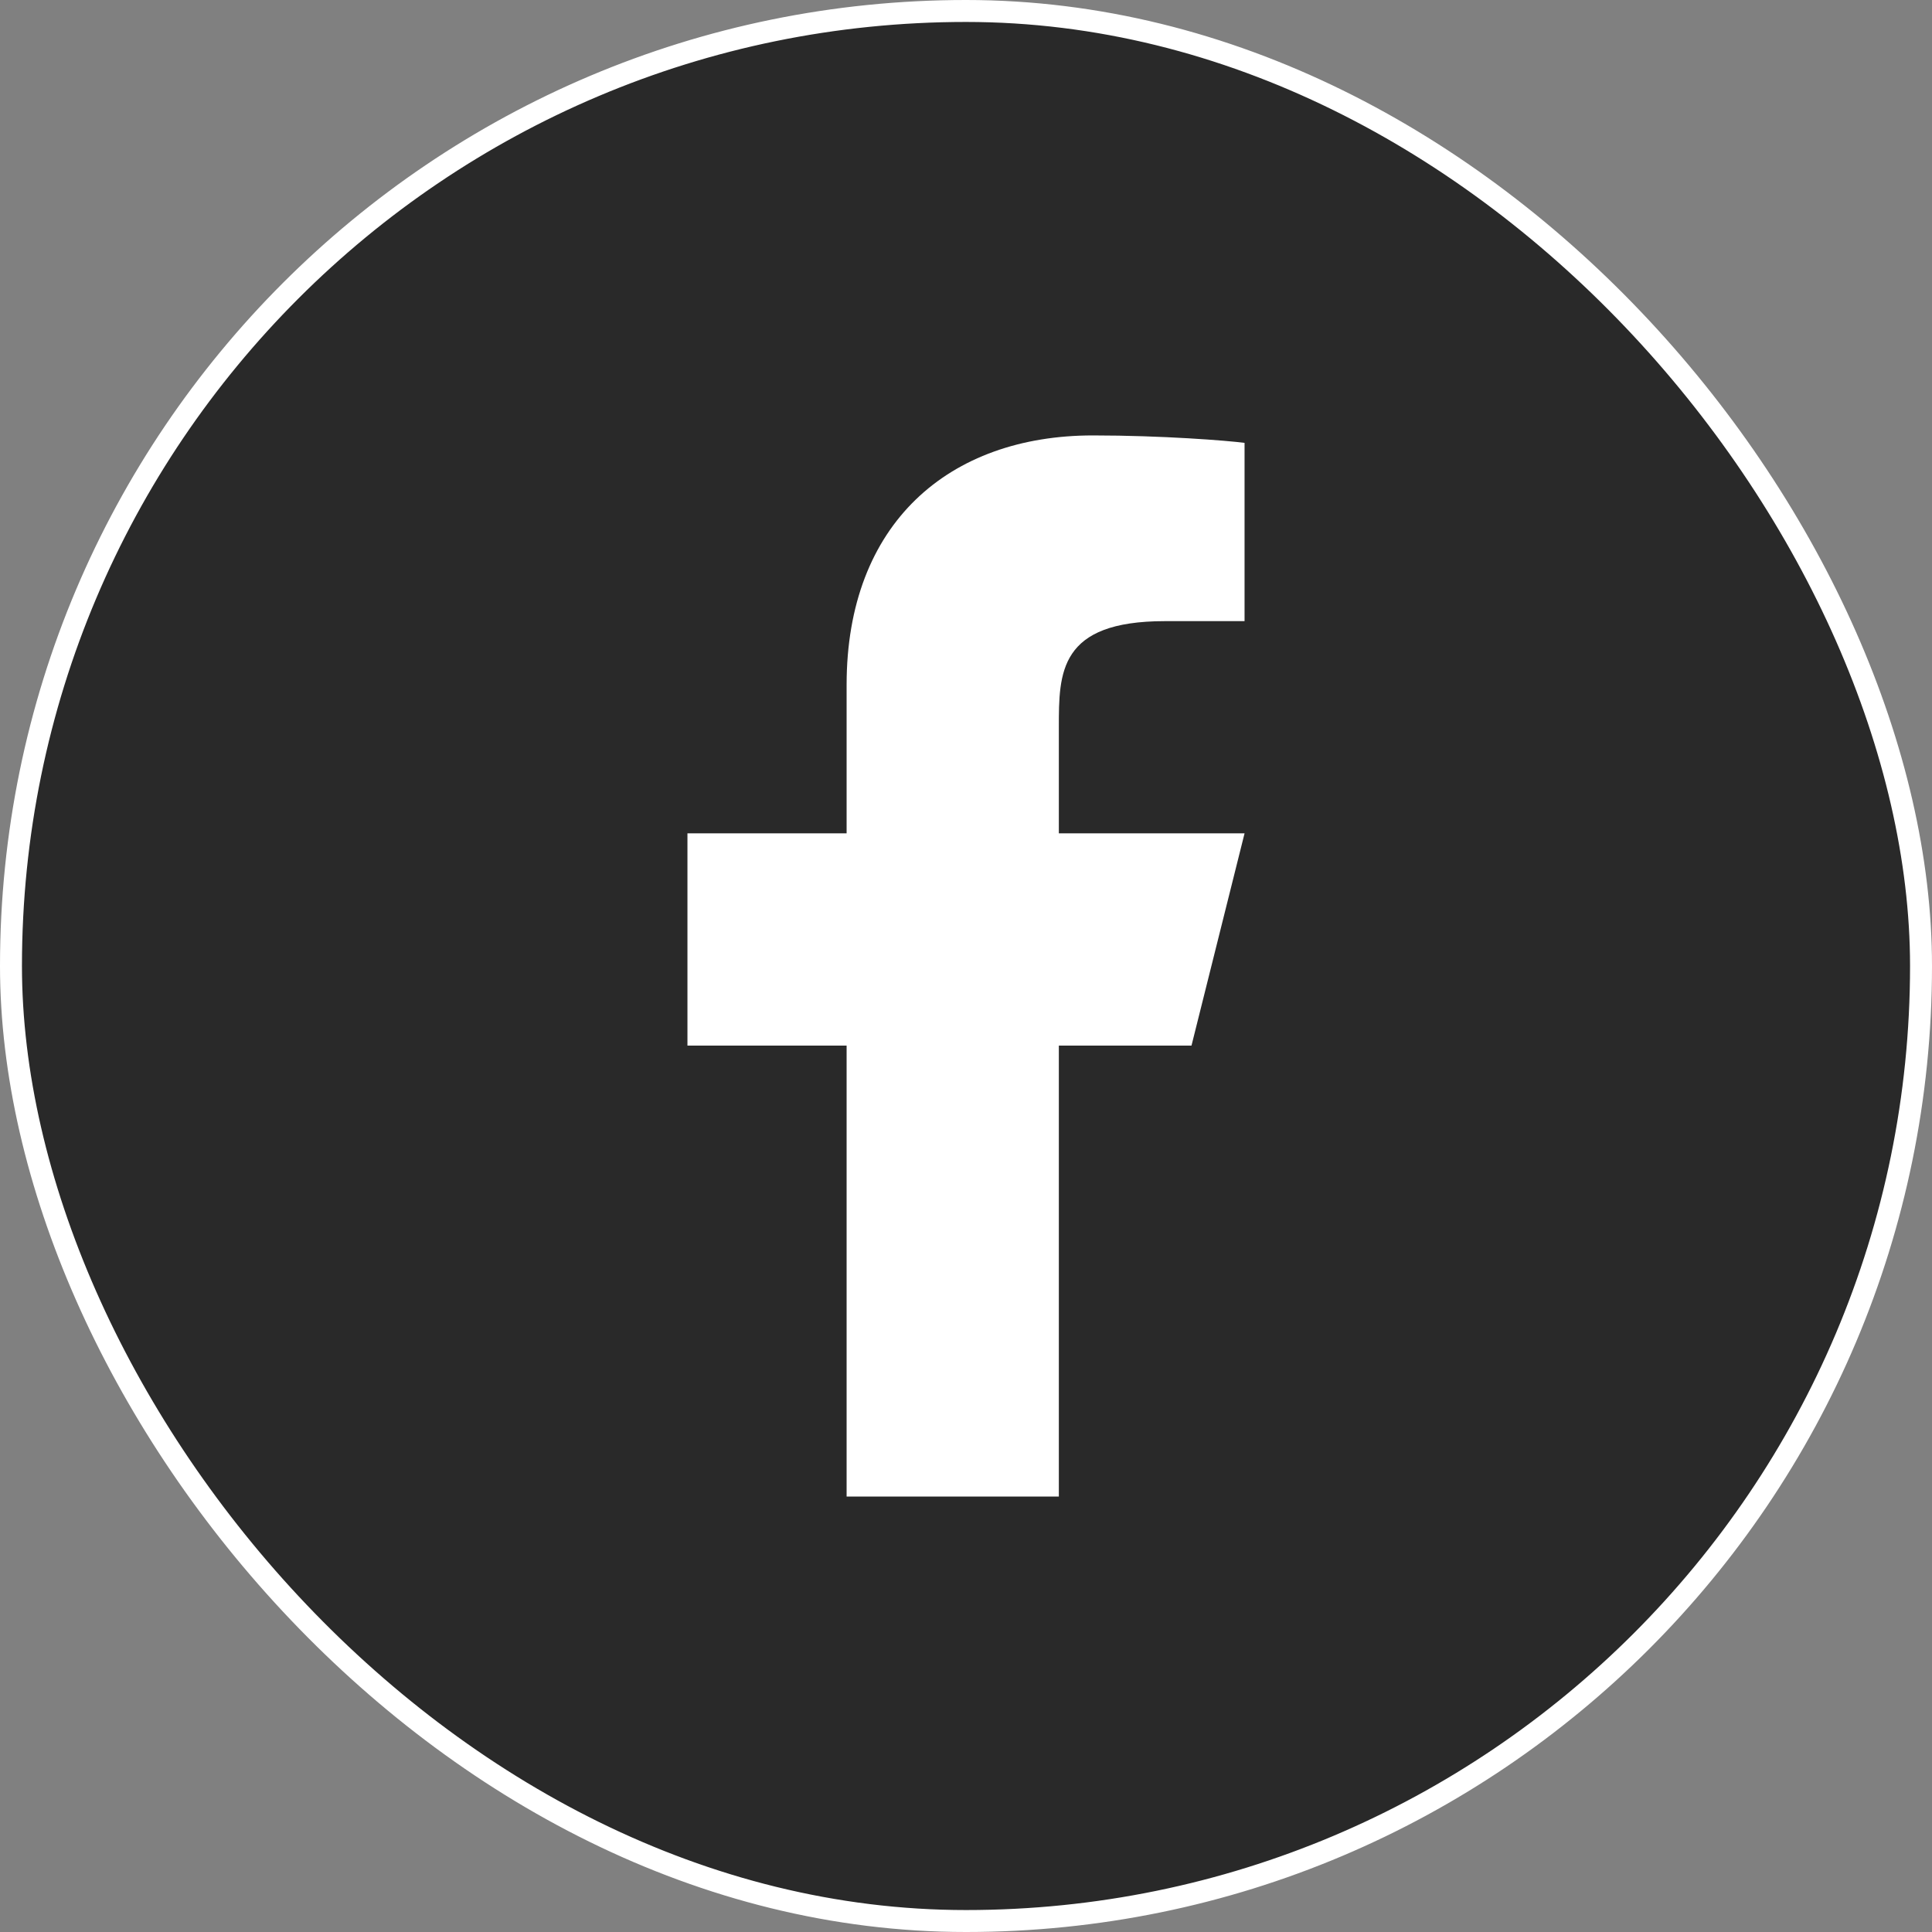
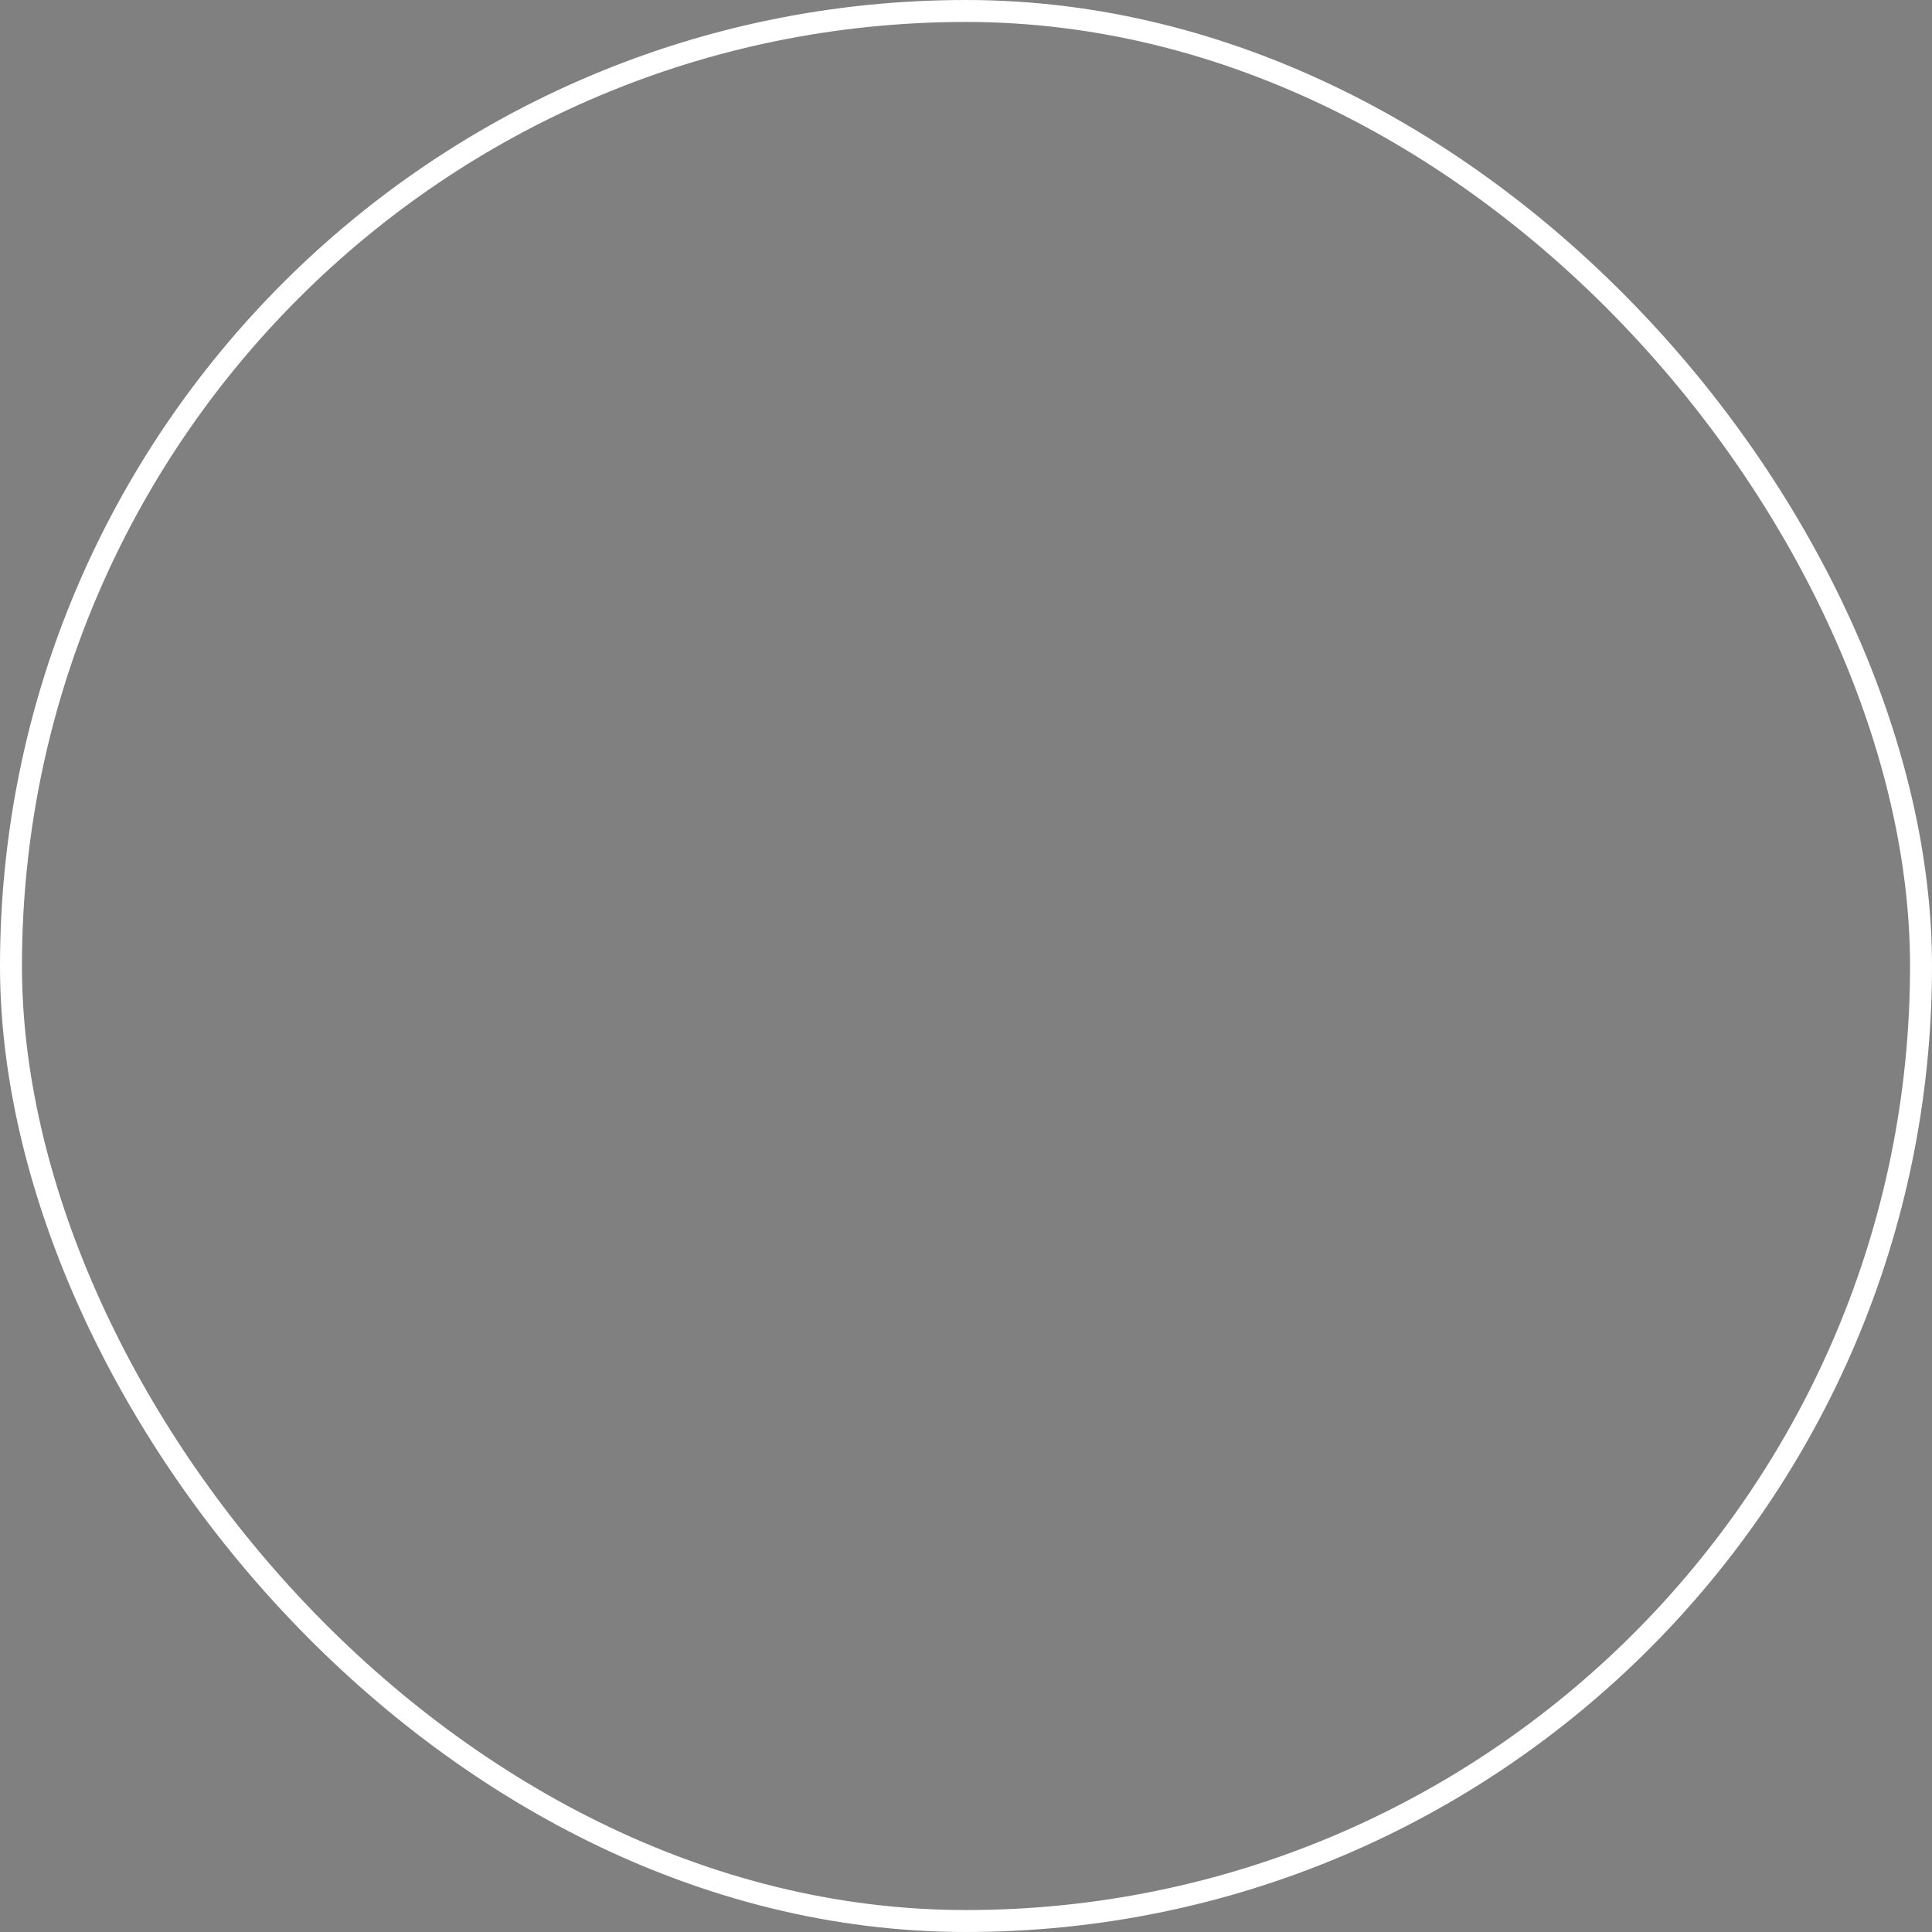
<svg xmlns="http://www.w3.org/2000/svg" width="88" height="88" viewBox="0 0 88 88" fill="none">
  <rect x="0" y="0" width="88" height="88" fill="#808080" stroke="none" />
-   <rect x="0.5" y="0.5" width="87" height="87" rx="43.5" fill="#292929" />
  <rect x="0.5" y="0.5" width="87" height="87" rx="43.5" stroke="white" />
-   <path d="M48.229 47.625H54.271L56.688 37.958H48.229V33.125C48.229 30.636 48.229 28.292 53.062 28.292H56.688V20.172C55.9 20.068 52.925 19.833 49.783 19.833C43.222 19.833 38.562 23.838 38.562 31.192V37.958H31.312V47.625H38.562V68.167H48.229V47.625Z" fill="white" />
</svg>